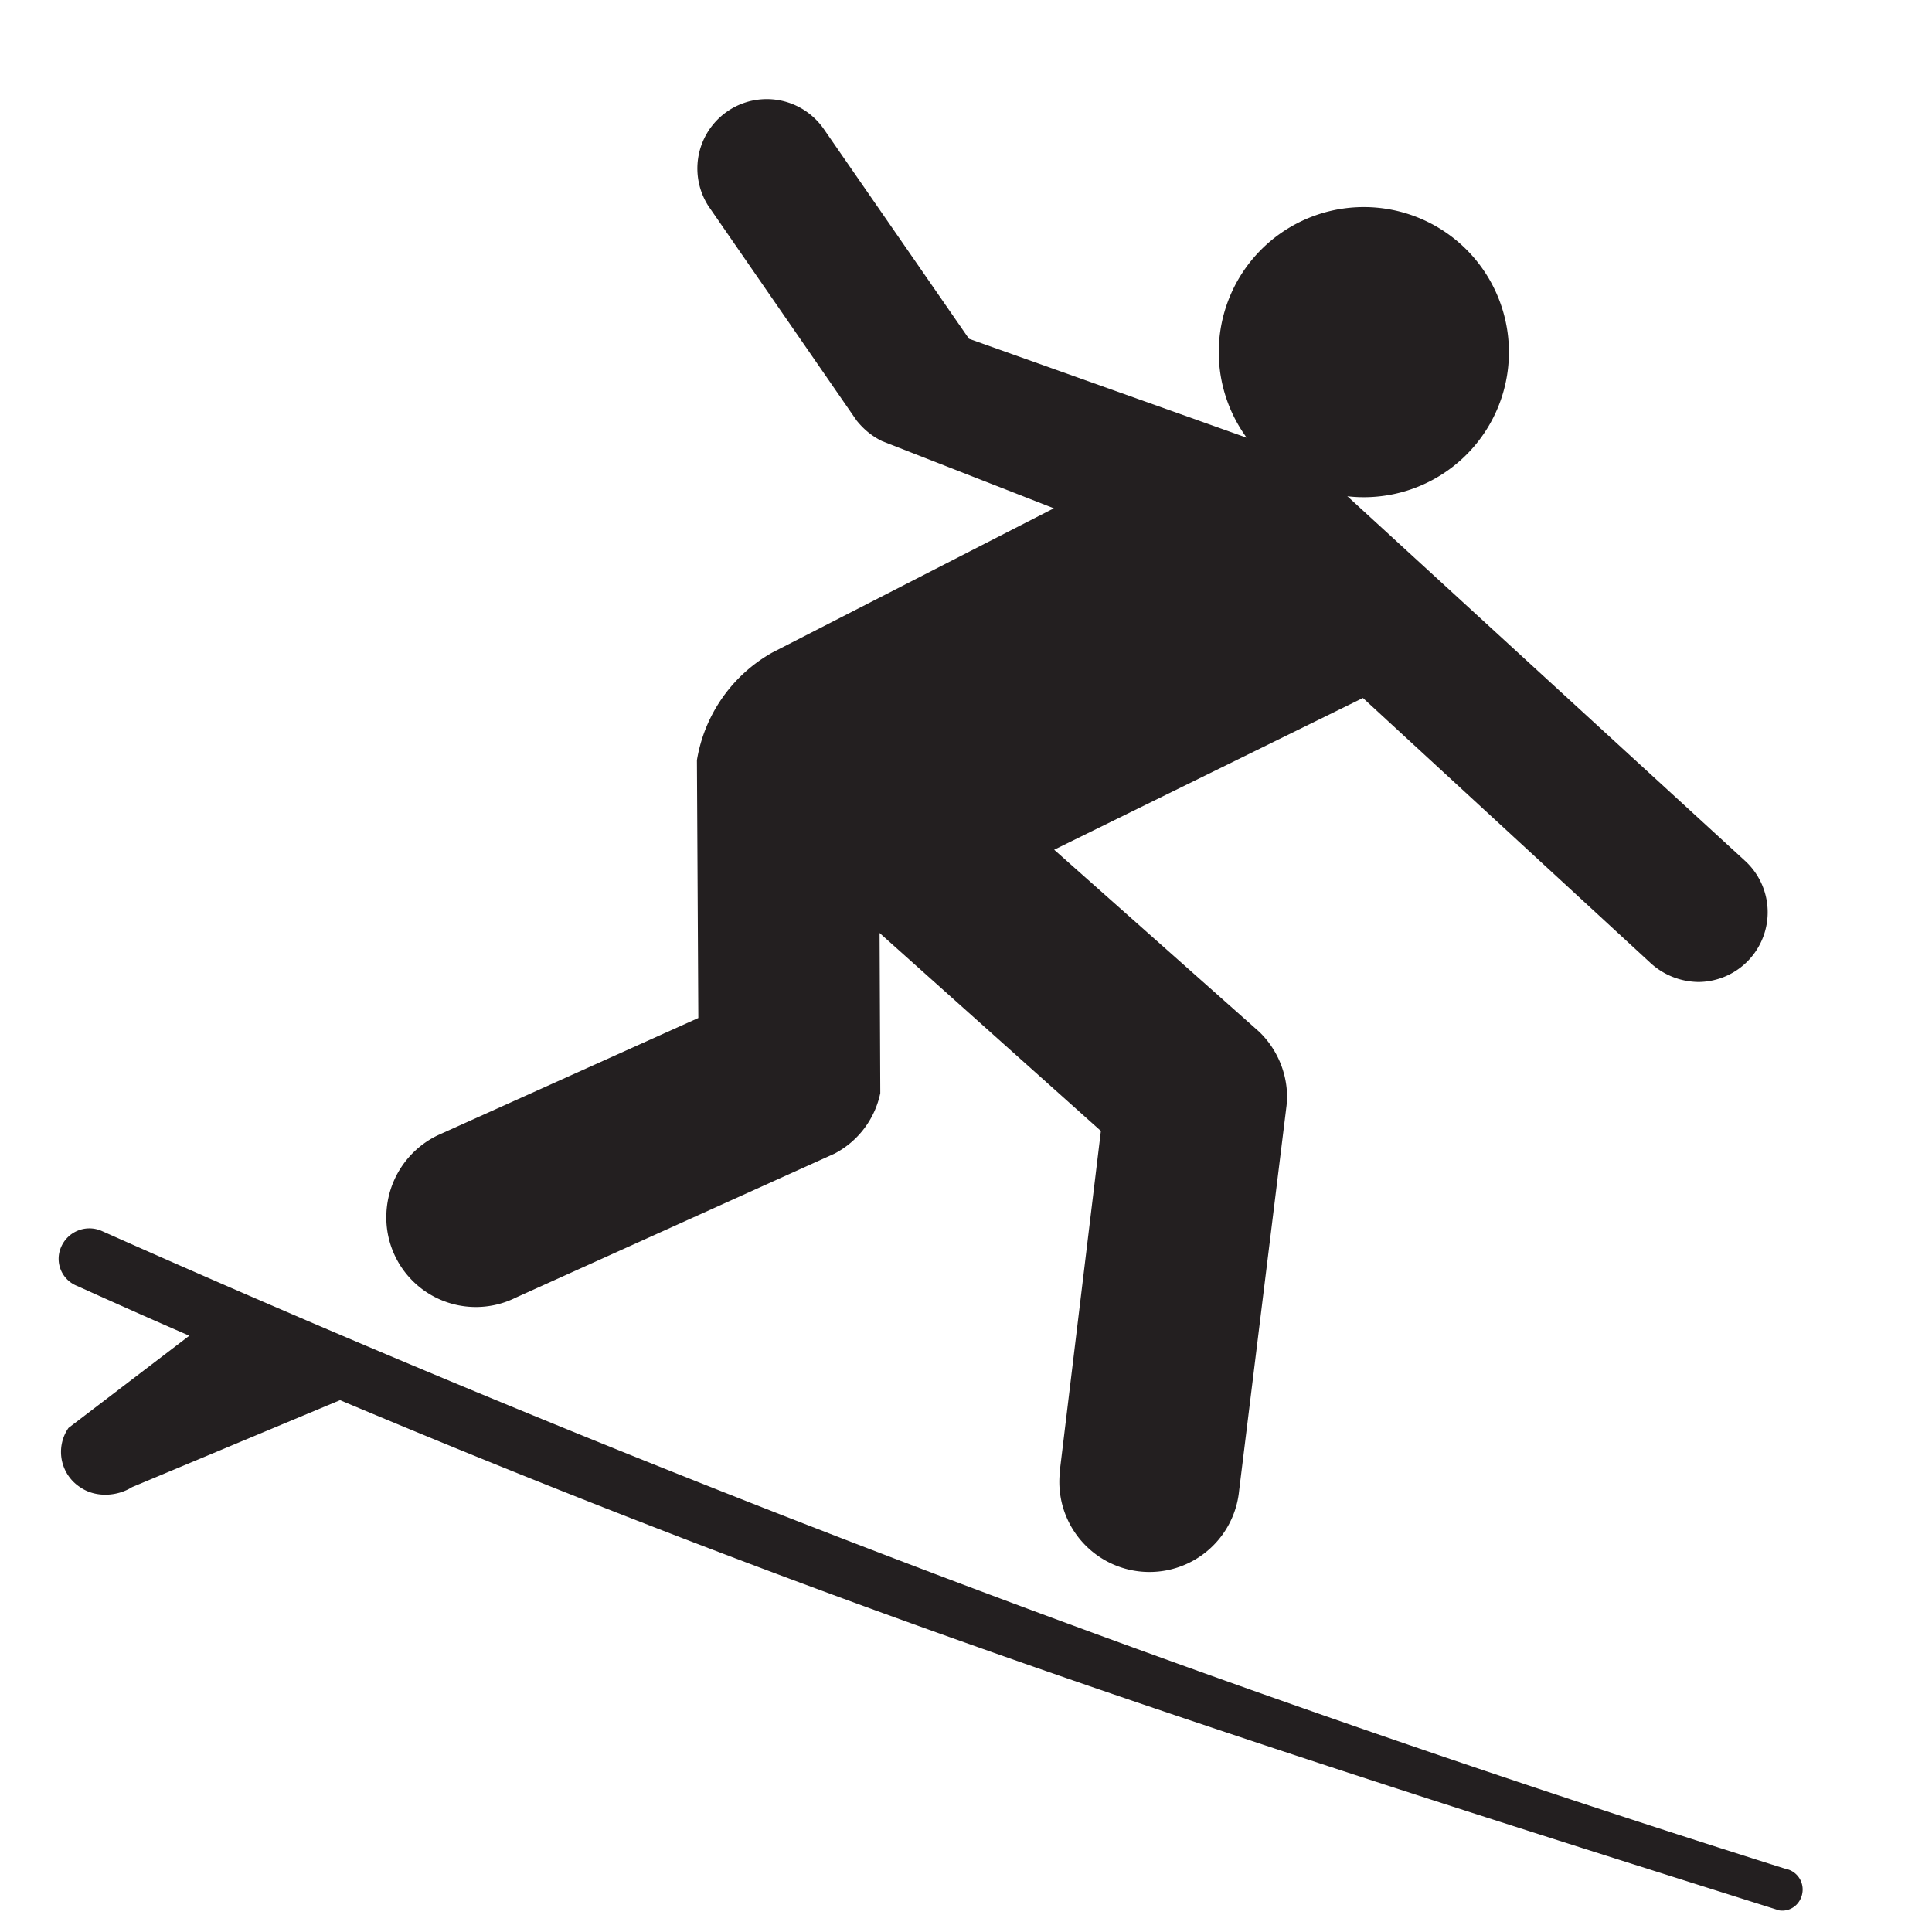
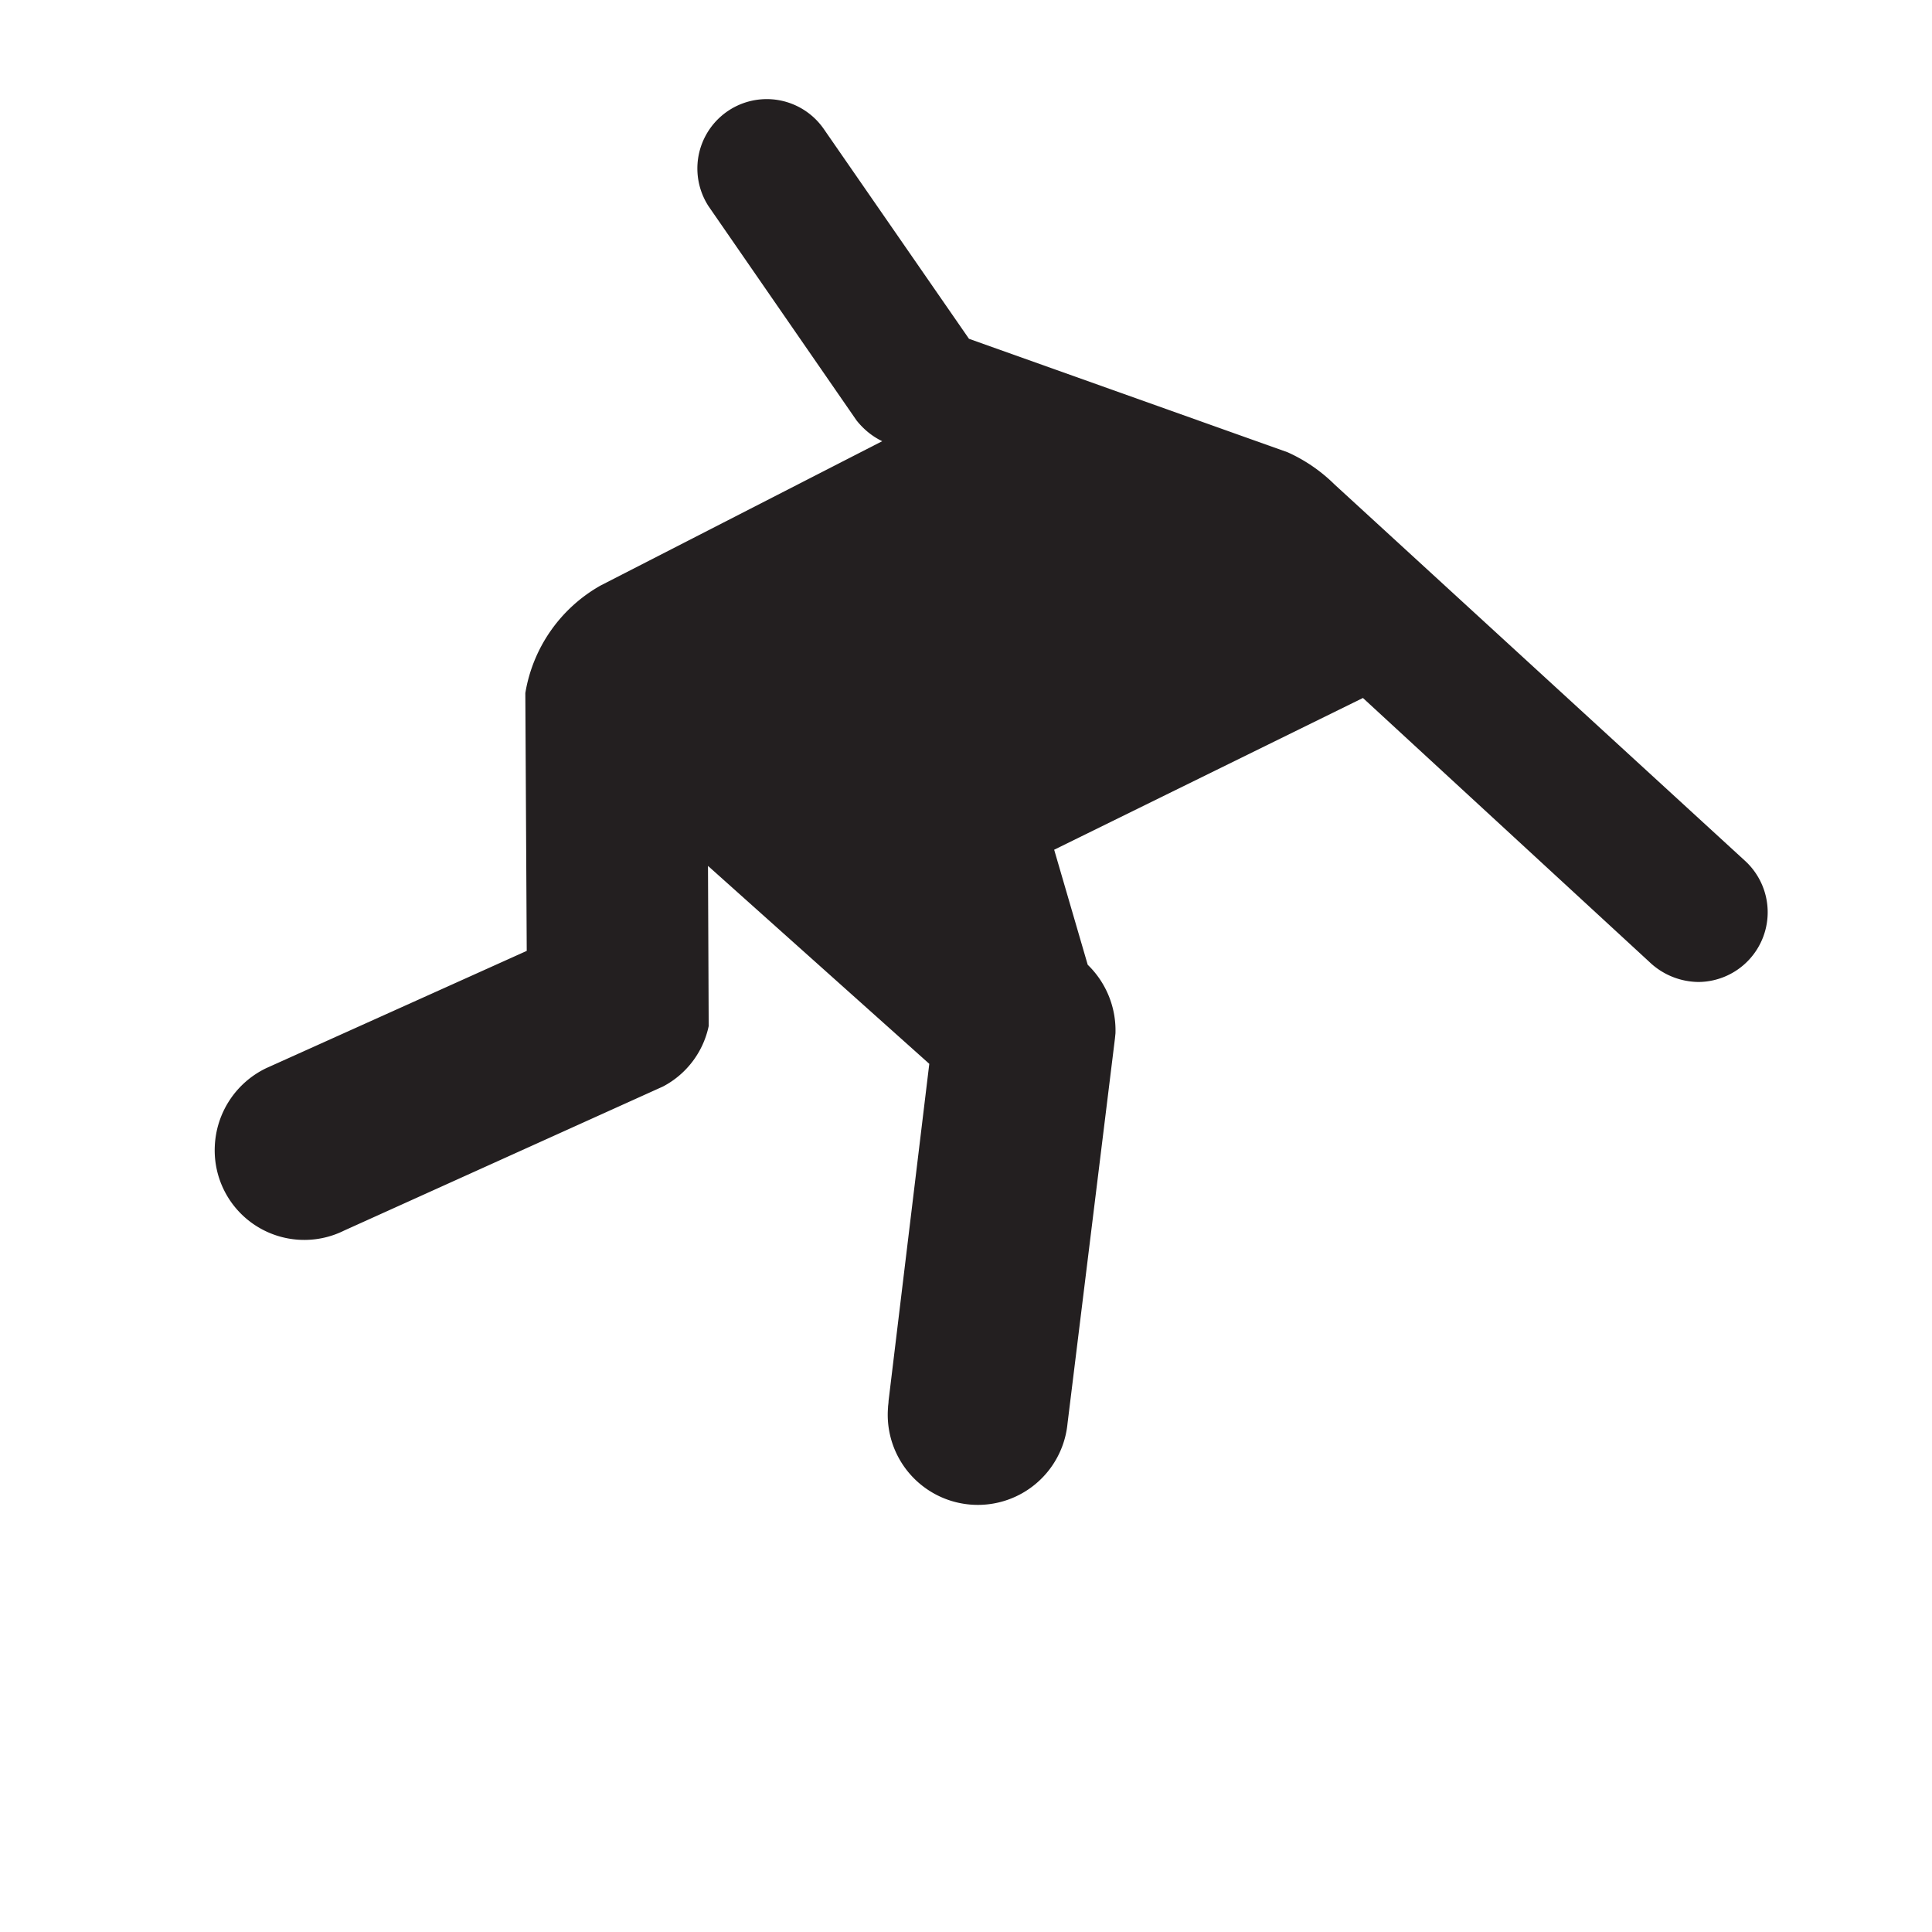
<svg xmlns="http://www.w3.org/2000/svg" viewBox="0 0 11 11">
  <title>path4606 + path4610 + path4614</title>
  <g fill="#231F20" fill-rule="evenodd">
-     <path d="M1.936 7.972C4.832 9.19 7.032 9.9 10.13 10.877c.063.01.122-.034.132-.1a.12.12 0 0 0-.097-.137A90.306 90.306 0 0 1 .578 7.008a.175.175 0 0 0-.23.092.166.166 0 0 0 .092.222c.217.098.43.193.638.283L.39 8.13a.24.24 0 0 0 .07.34c.087.058.208.05.292-.003l1.184-.495zM7.726 2.83a.826.826 0 1 0-.003-1.65.826.826 0 0 0 .003 1.65" />
-     <path d="M6.002 4.838l1.758-.864 1.63 1.502a.41.41 0 0 0 .282.115.397.397 0 0 0 .26-.693l-2.334-2.14a.91.91 0 0 0-.267-.183l-1.814-.646L4.69.734a.395.395 0 0 0-.656.44l.843 1.22c.04.05.088.09.146.118L6 2.894l-1.604.822a.865.865 0 0 0-.428.612l.008 1.468-1.484.668a.517.517 0 0 0-.292.444.51.51 0 0 0 .737.48l1.815-.82a.506.506 0 0 0 .26-.344l-.004-.912 1.26 1.127-.232 1.92c0 .013-.003.026-.003.038a.513.513 0 0 0 1.022.09l.27-2.192.003-.03a.52.52 0 0 0-.158-.39L6.002 4.838z" />
+     <path d="M6.002 4.838l1.758-.864 1.63 1.502a.41.41 0 0 0 .282.115.397.397 0 0 0 .26-.693l-2.334-2.14a.91.91 0 0 0-.267-.183l-1.814-.646L4.69.734a.395.395 0 0 0-.656.44l.843 1.22c.04.05.088.09.146.118l-1.604.822a.865.865 0 0 0-.428.612l.008 1.468-1.484.668a.517.517 0 0 0-.292.444.51.51 0 0 0 .737.48l1.815-.82a.506.506 0 0 0 .26-.344l-.004-.912 1.26 1.127-.232 1.92c0 .013-.003.026-.003.038a.513.513 0 0 0 1.022.09l.27-2.192.003-.03a.52.52 0 0 0-.158-.39L6.002 4.838z" />
  </g>
</svg>